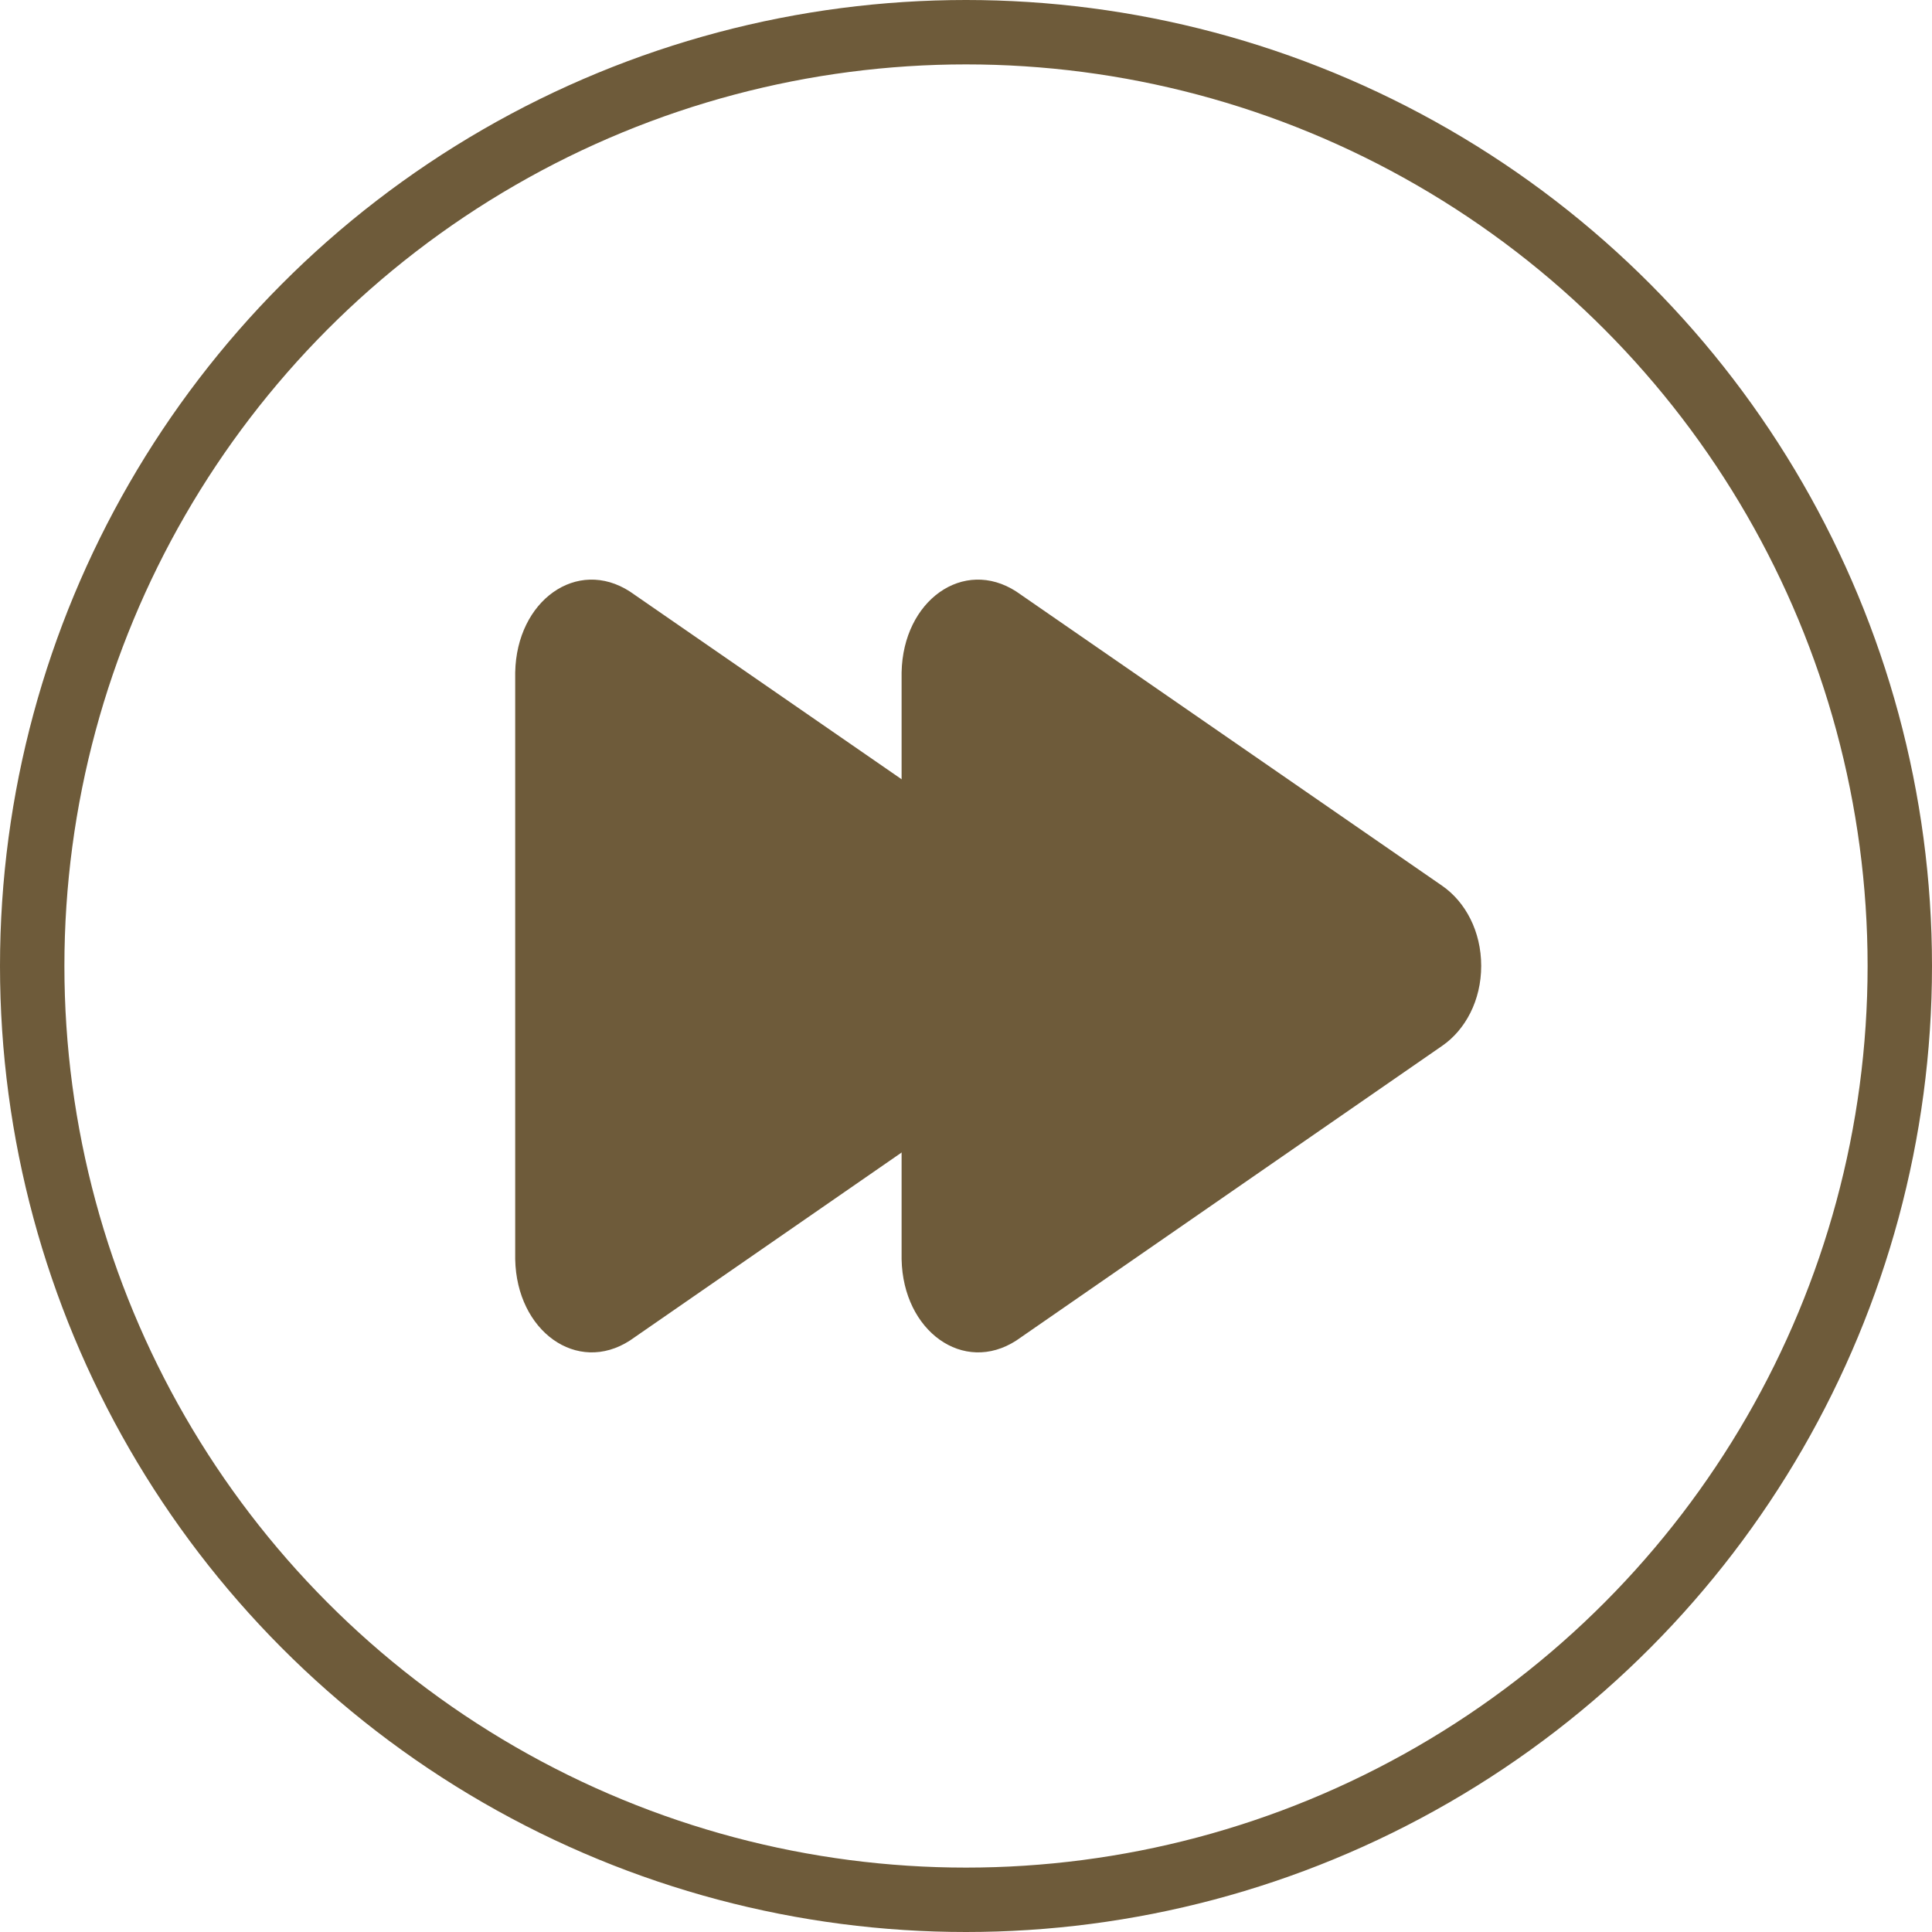
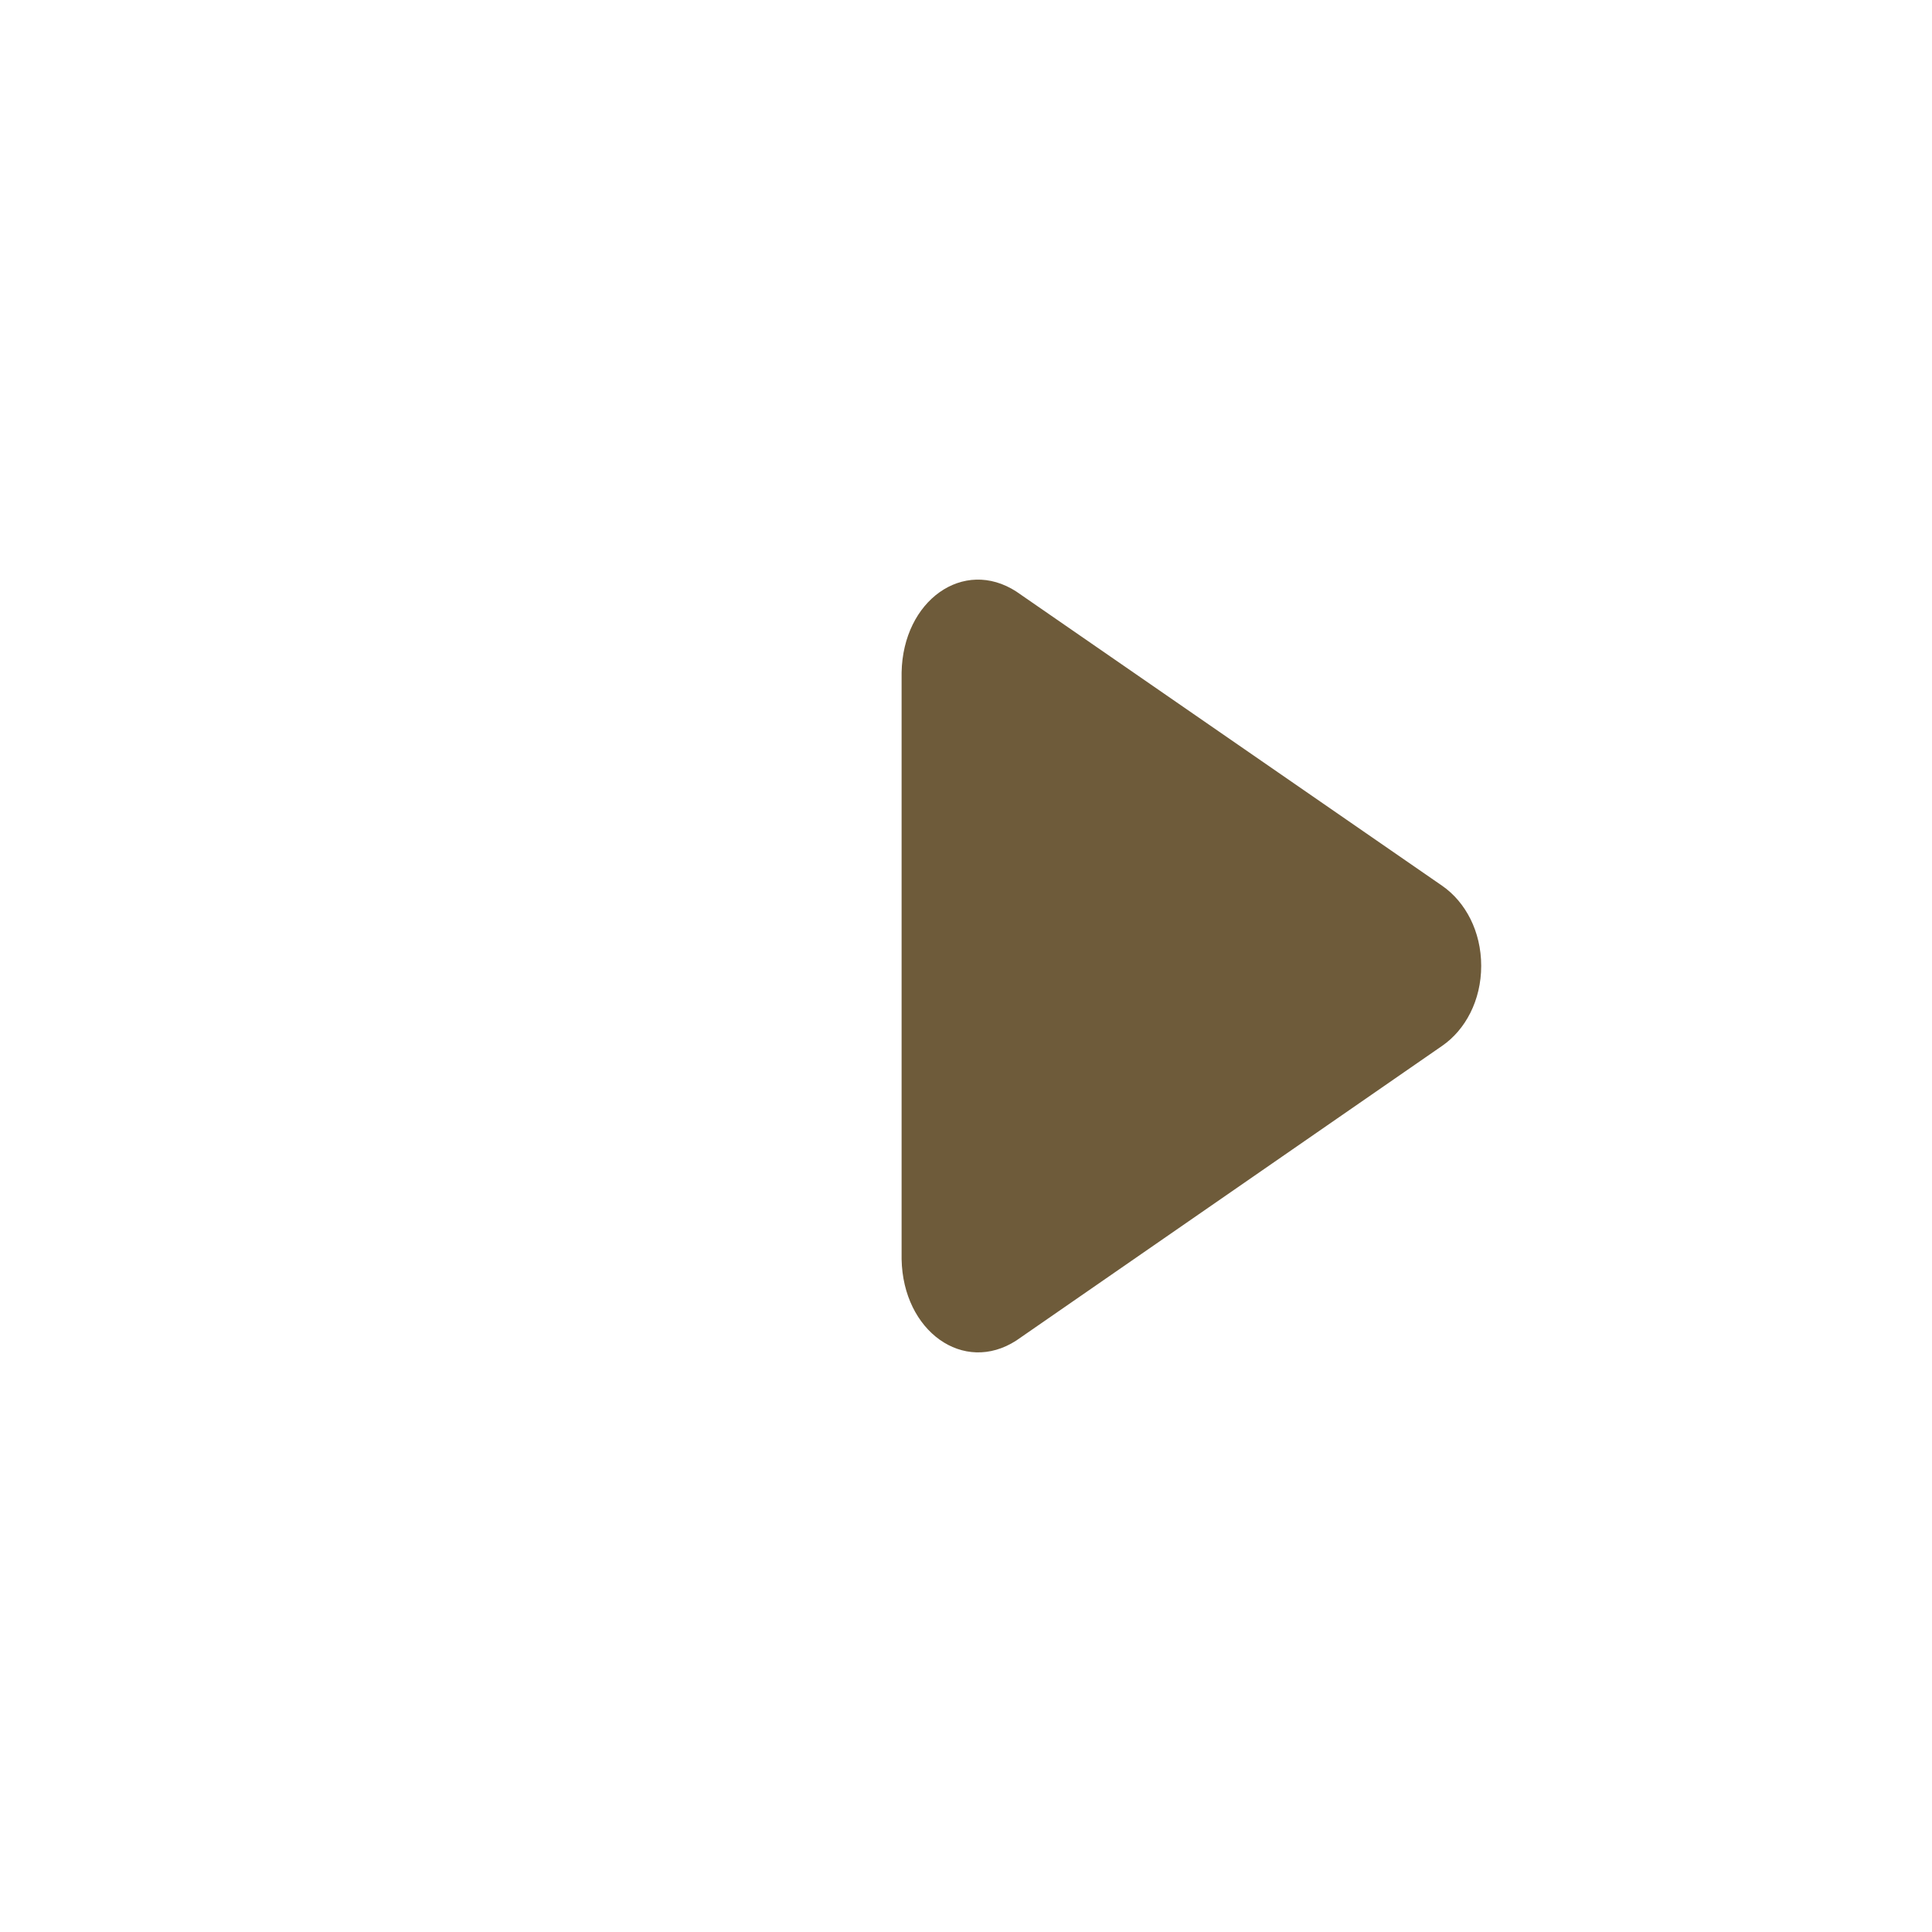
<svg xmlns="http://www.w3.org/2000/svg" width="30" height="30" viewBox="0 0 30 30" fill="none">
-   <circle cx="15" cy="15" r="14.5" stroke="#6E5B3A" />
-   <path d="M8 19.553C8.021 20.67 8.96 21.347 9.782 20.815L16.395 16.239C16.755 15.99 17 15.534 17 14.998C17 14.461 16.755 14.005 16.395 13.755L9.782 9.186C8.96 8.654 8.021 9.324 8 10.442V19.553Z" fill="#6E5B3A" />
  <path d="M14 19.553C14.021 20.67 14.96 21.347 15.782 20.815L22.395 16.239C22.755 15.99 23 15.534 23 14.998C23 14.461 22.755 14.005 22.395 13.755L15.782 9.186C14.96 8.654 14.021 9.324 14 10.442V19.553Z" fill="#6E5B3A" />
</svg>